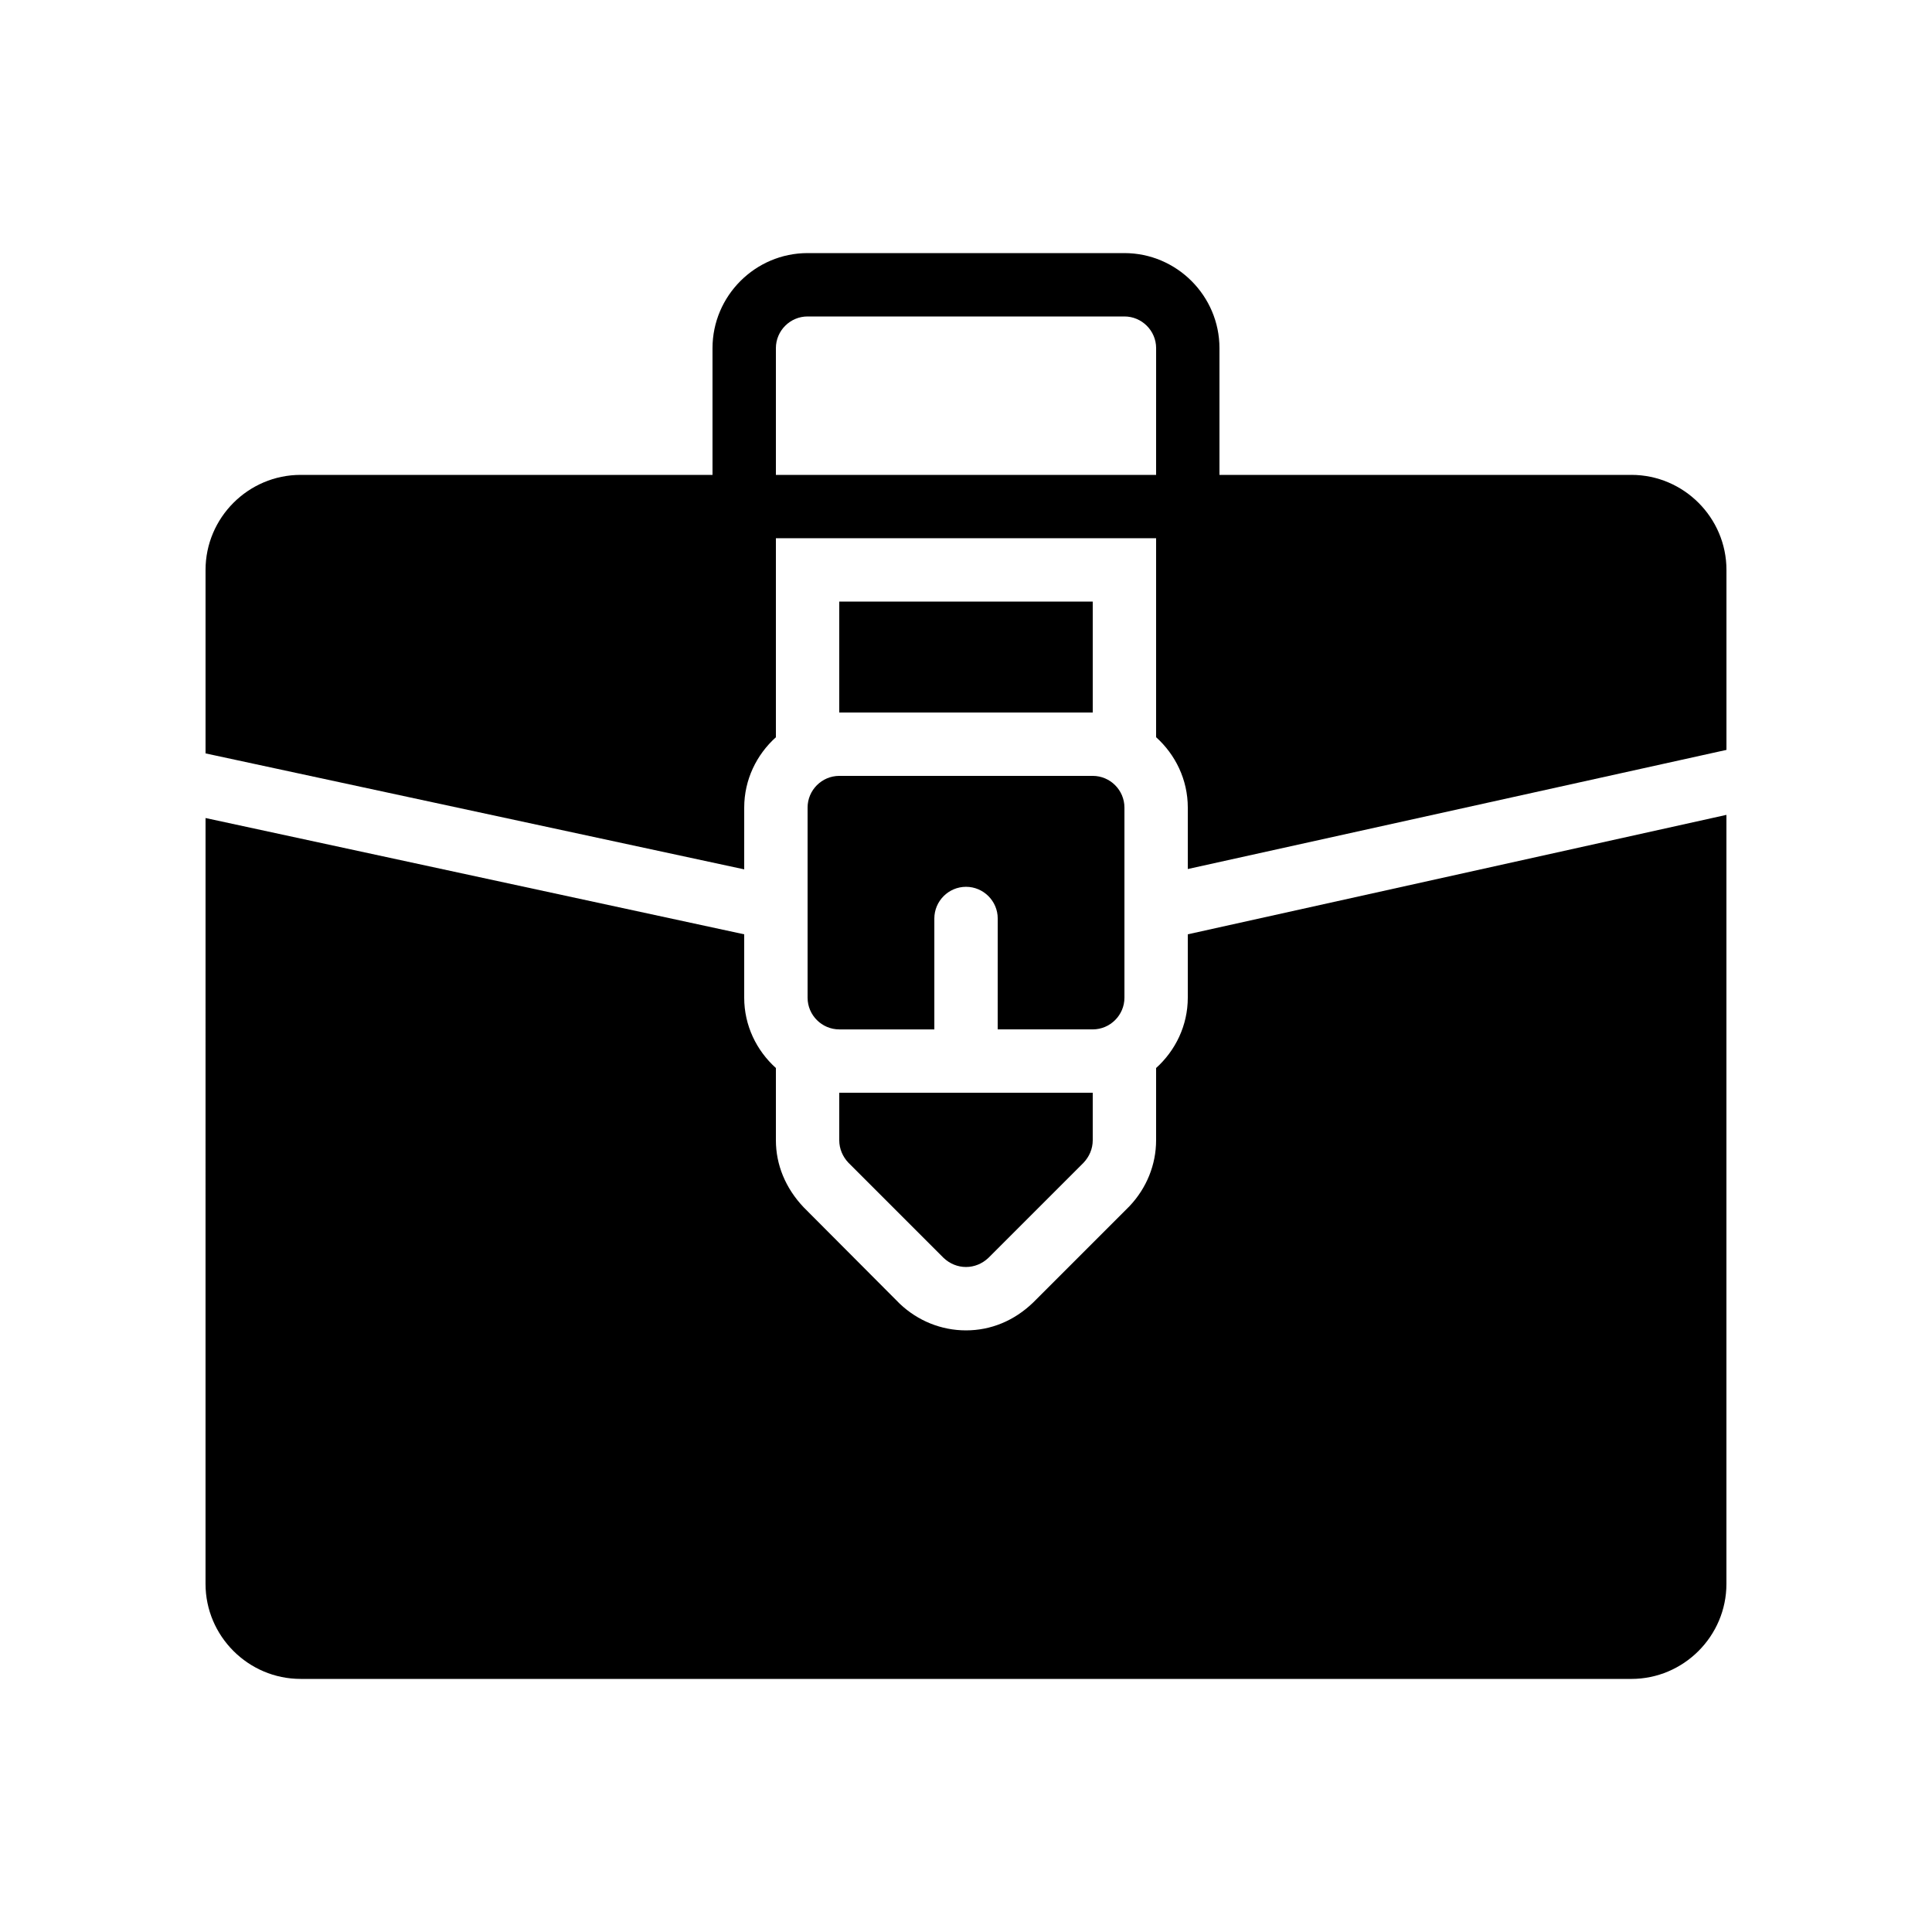
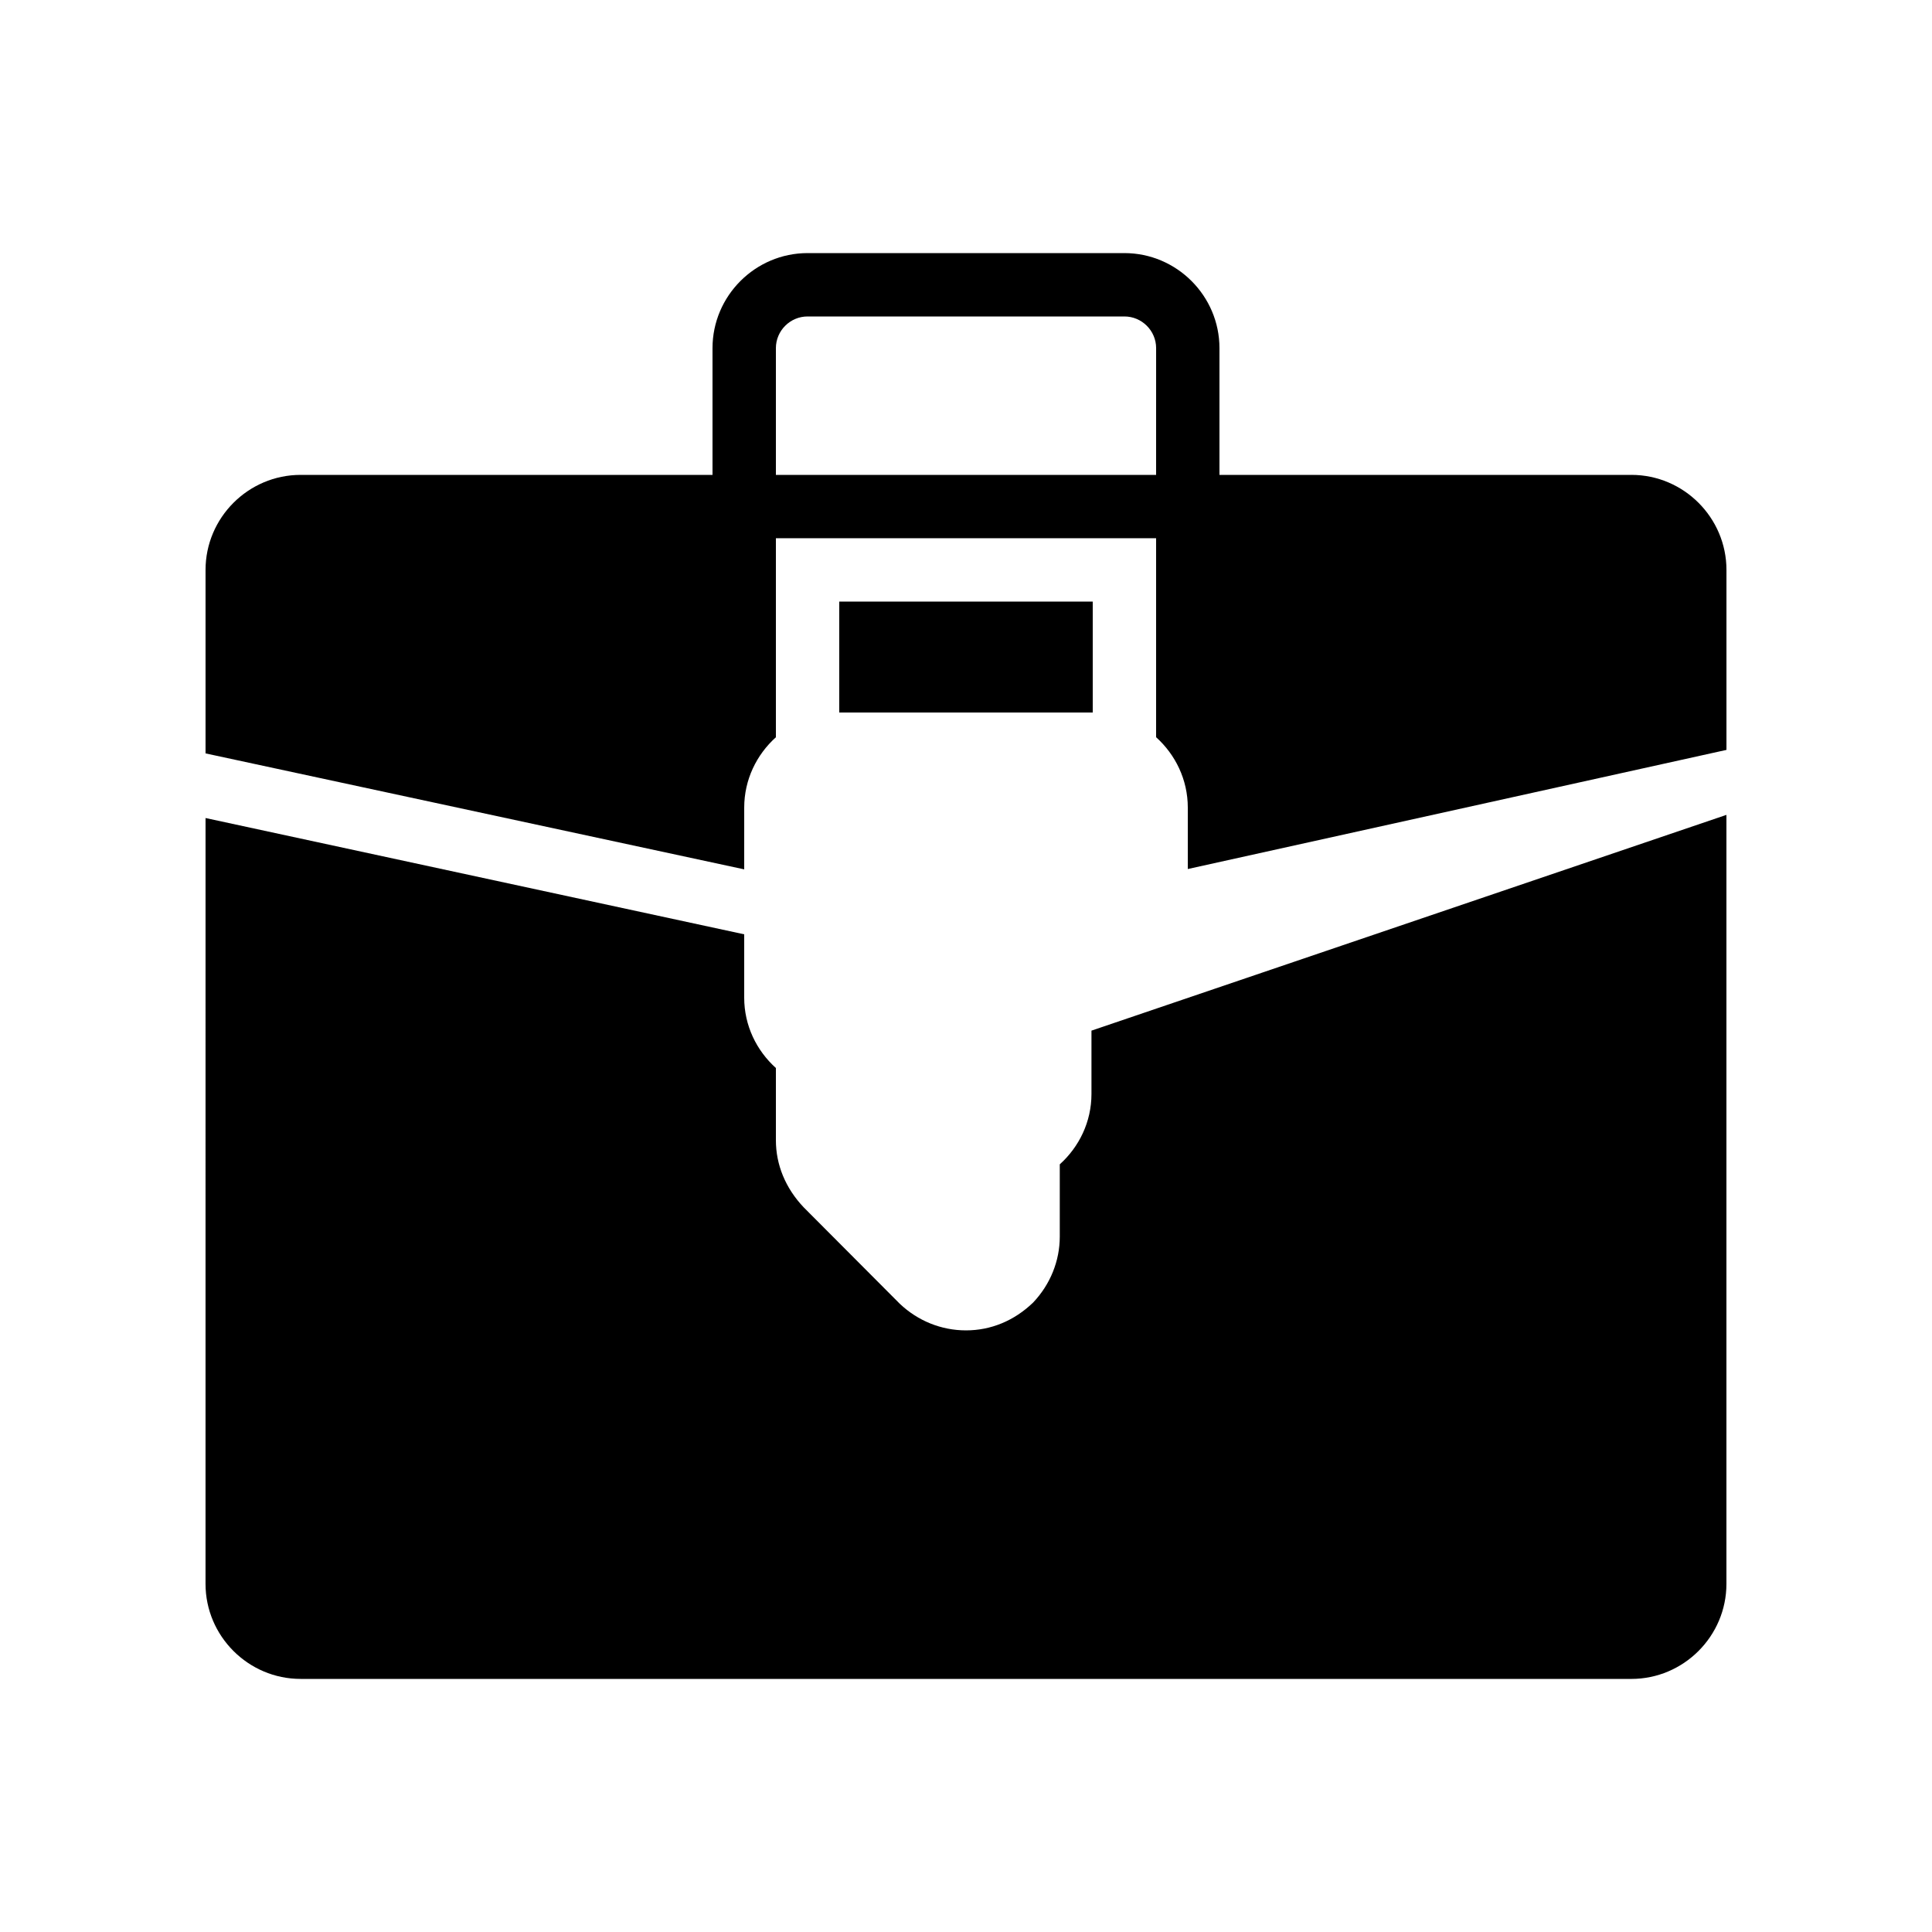
<svg xmlns="http://www.w3.org/2000/svg" fill="#000000" width="800px" height="800px" version="1.1" viewBox="144 144 512 512">
  <g>
-     <path d="m366.41 446.18c0 2.266 0.922 4.367 2.434 5.961l25.191 25.191c1.68 1.594 3.777 2.434 5.961 2.434s4.281-0.84 5.961-2.434l25.191-25.191c1.516-1.594 2.438-3.691 2.438-5.961v-12.594h-67.176z" />
    <path d="m576.33 269.85h-109.16v-33.586c0-13.855-11.336-25.191-25.191-25.191h-83.965c-13.855 0-25.191 11.336-25.191 25.191v33.586h-109.16c-13.855 0-25.191 11.336-25.191 25.191v48.617l142.75 30.73 0.004-16.371c0-7.391 3.273-14.023 8.398-18.641l-0.004-52.734h100.76v52.73c5.121 4.617 8.398 11.25 8.398 18.641v16.289l142.75-31.57v-47.691c0-13.855-11.336-25.191-25.191-25.191zm-125.95 0h-100.76v-33.586c0-4.617 3.777-8.398 8.398-8.398h83.969c4.617 0 8.398 3.777 8.398 8.398z" />
-     <path d="m601.52 359.95v203.79c0 13.855-11.336 25.191-25.191 25.191l-352.67-0.004c-13.855 0-25.191-11.336-25.191-25.191l0.004-202.95 142.75 30.816v16.793c0 7.391 3.273 14.023 8.398 18.641v19.145c0 6.465 2.519 12.68 7.391 17.801l25.441 25.527c4.785 4.535 11 7.055 17.551 7.055 6.551 0 12.762-2.519 17.801-7.391l25.527-25.527c4.527-4.785 7.047-10.996 7.047-17.465v-19.145c5.121-4.617 8.398-11.25 8.398-18.641v-16.793z" />
-     <path d="m358.02 358.02v50.383c0 4.617 3.777 8.398 8.398 8.398h25.191v-29.391c0-4.617 3.777-8.398 8.398-8.398 4.617 0 8.398 3.777 8.398 8.398l-0.008 29.387h25.191c4.617 0 8.398-3.777 8.398-8.398v-50.383c0-4.617-3.777-8.398-8.398-8.398h-67.176c-4.617 0.004-8.395 3.781-8.395 8.402z" />
+     <path d="m601.52 359.95v203.79c0 13.855-11.336 25.191-25.191 25.191l-352.67-0.004c-13.855 0-25.191-11.336-25.191-25.191l0.004-202.95 142.75 30.816v16.793c0 7.391 3.273 14.023 8.398 18.641v19.145c0 6.465 2.519 12.68 7.391 17.801l25.441 25.527c4.785 4.535 11 7.055 17.551 7.055 6.551 0 12.762-2.519 17.801-7.391c4.527-4.785 7.047-10.996 7.047-17.465v-19.145c5.121-4.617 8.398-11.25 8.398-18.641v-16.793z" />
    <path d="m366.41 303.43h67.176v29.391h-67.176z" />
  </g>
</svg>